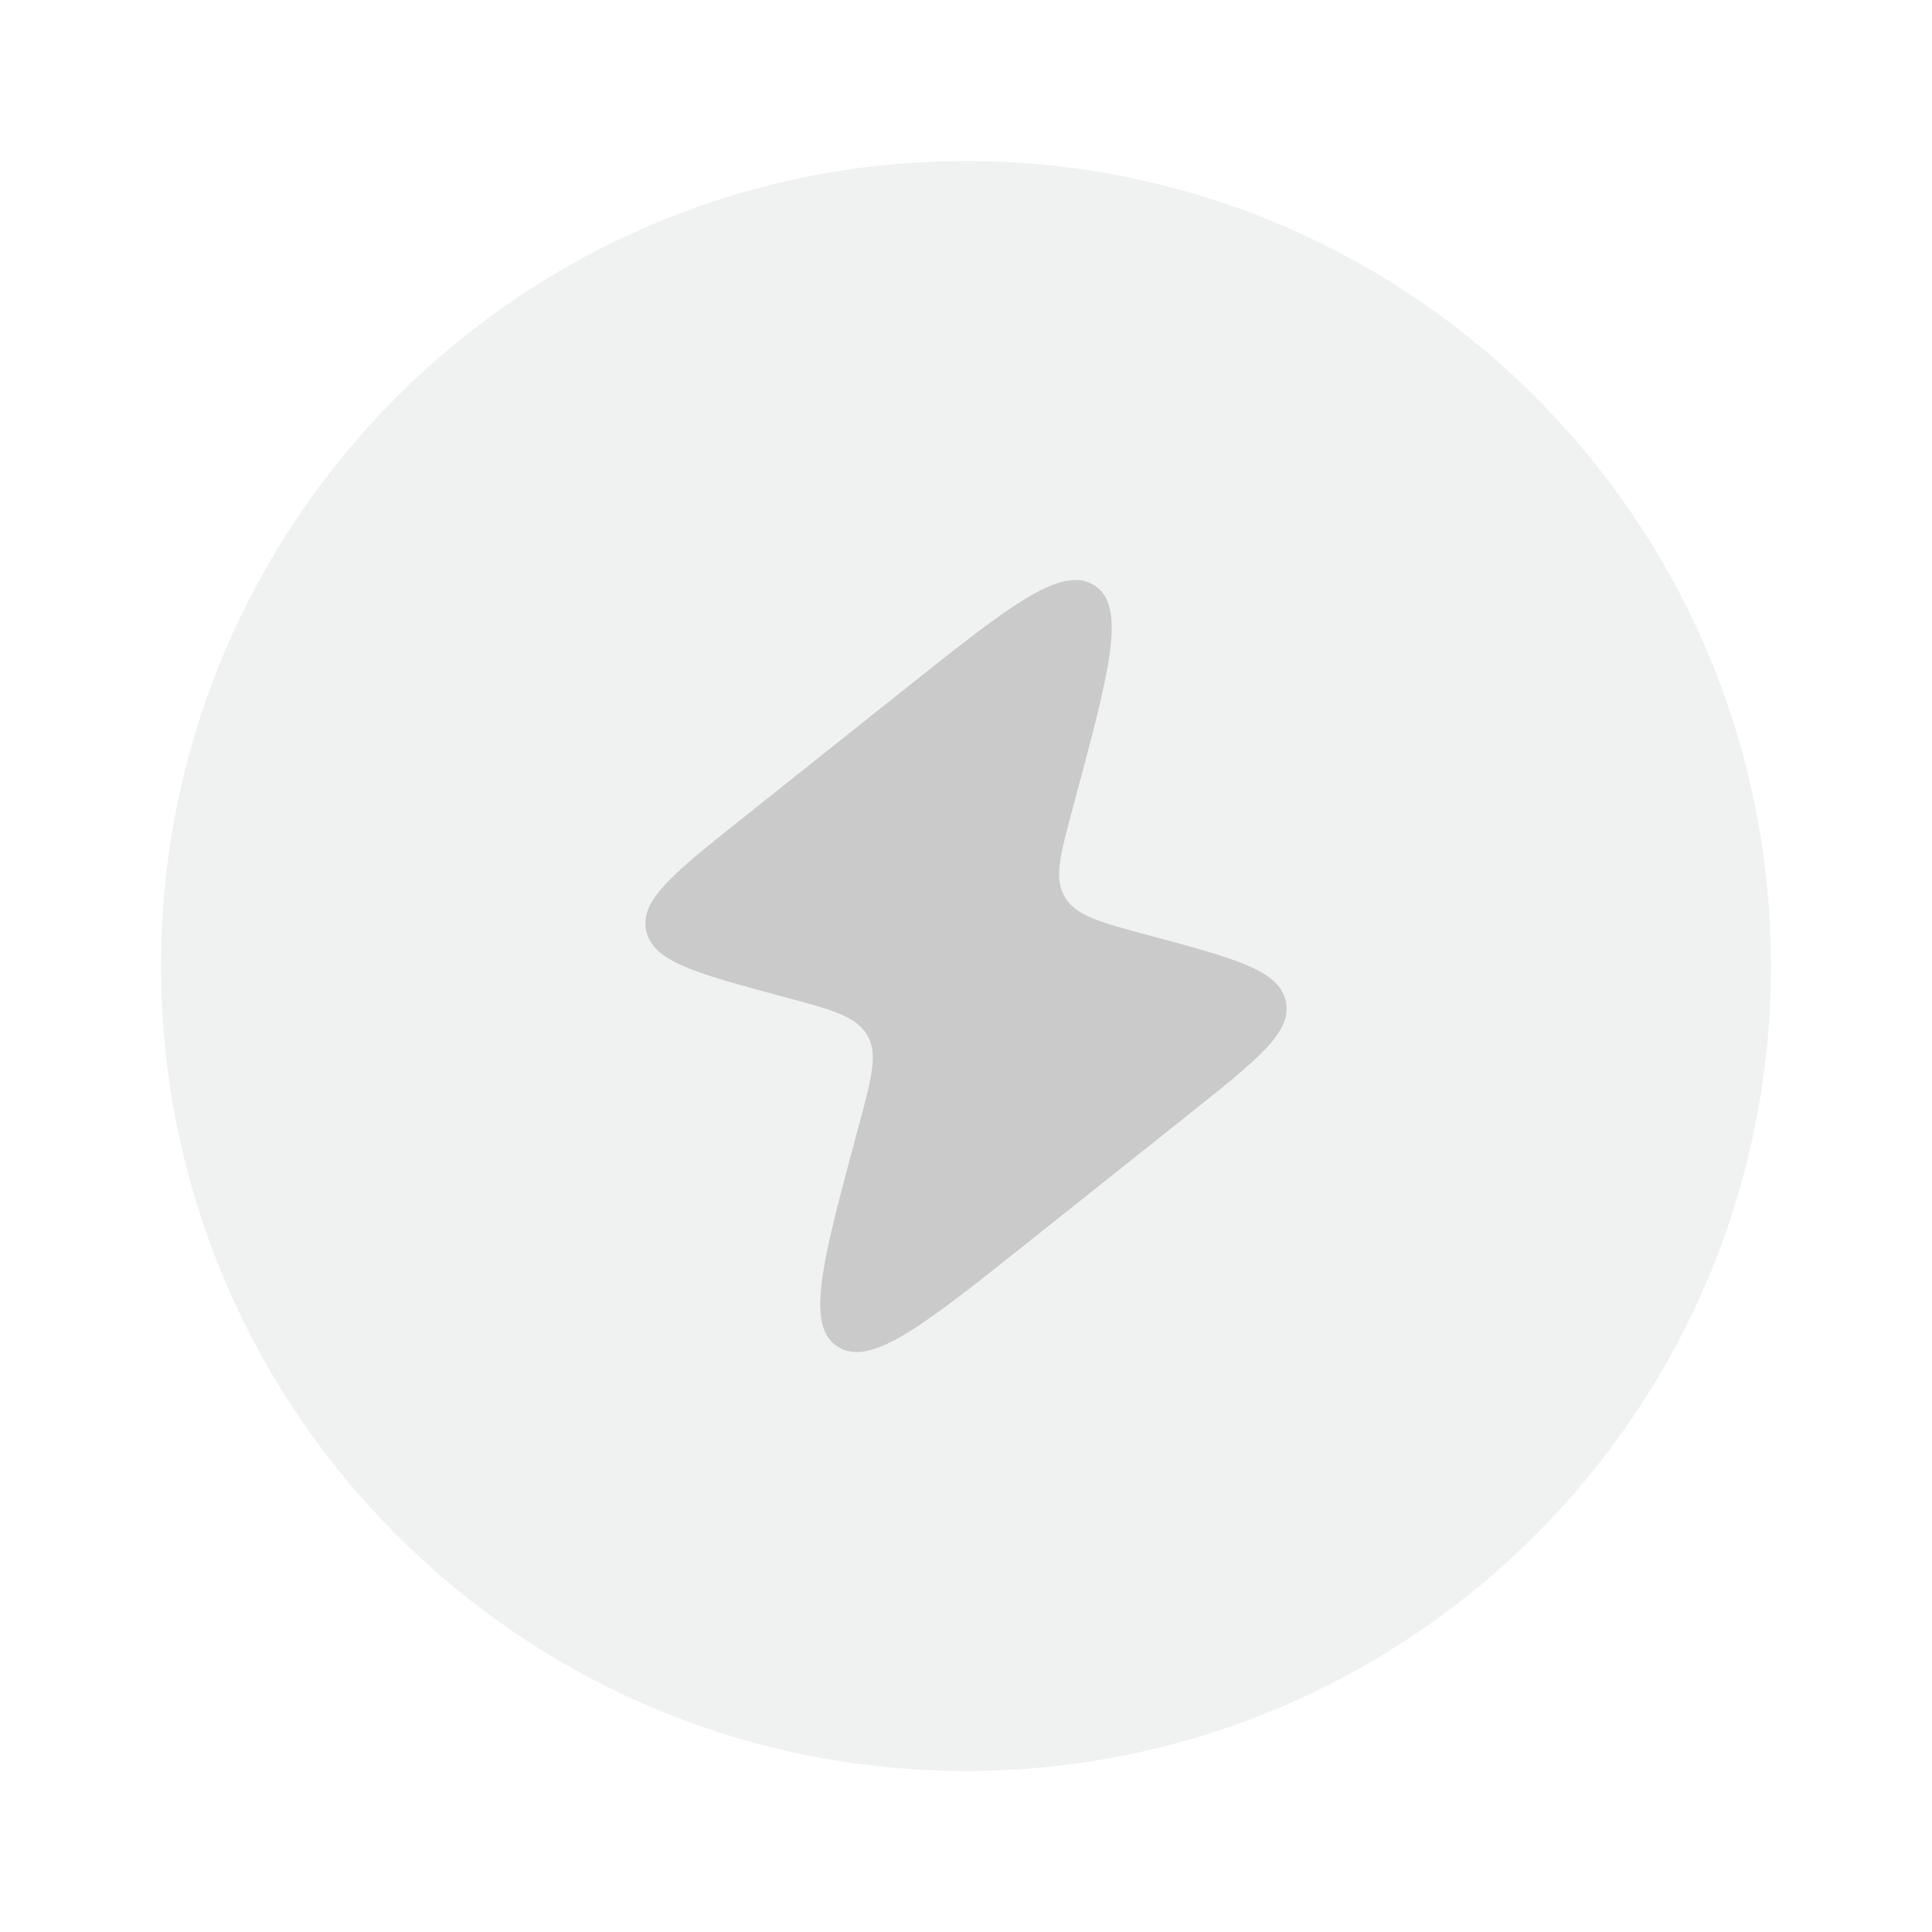
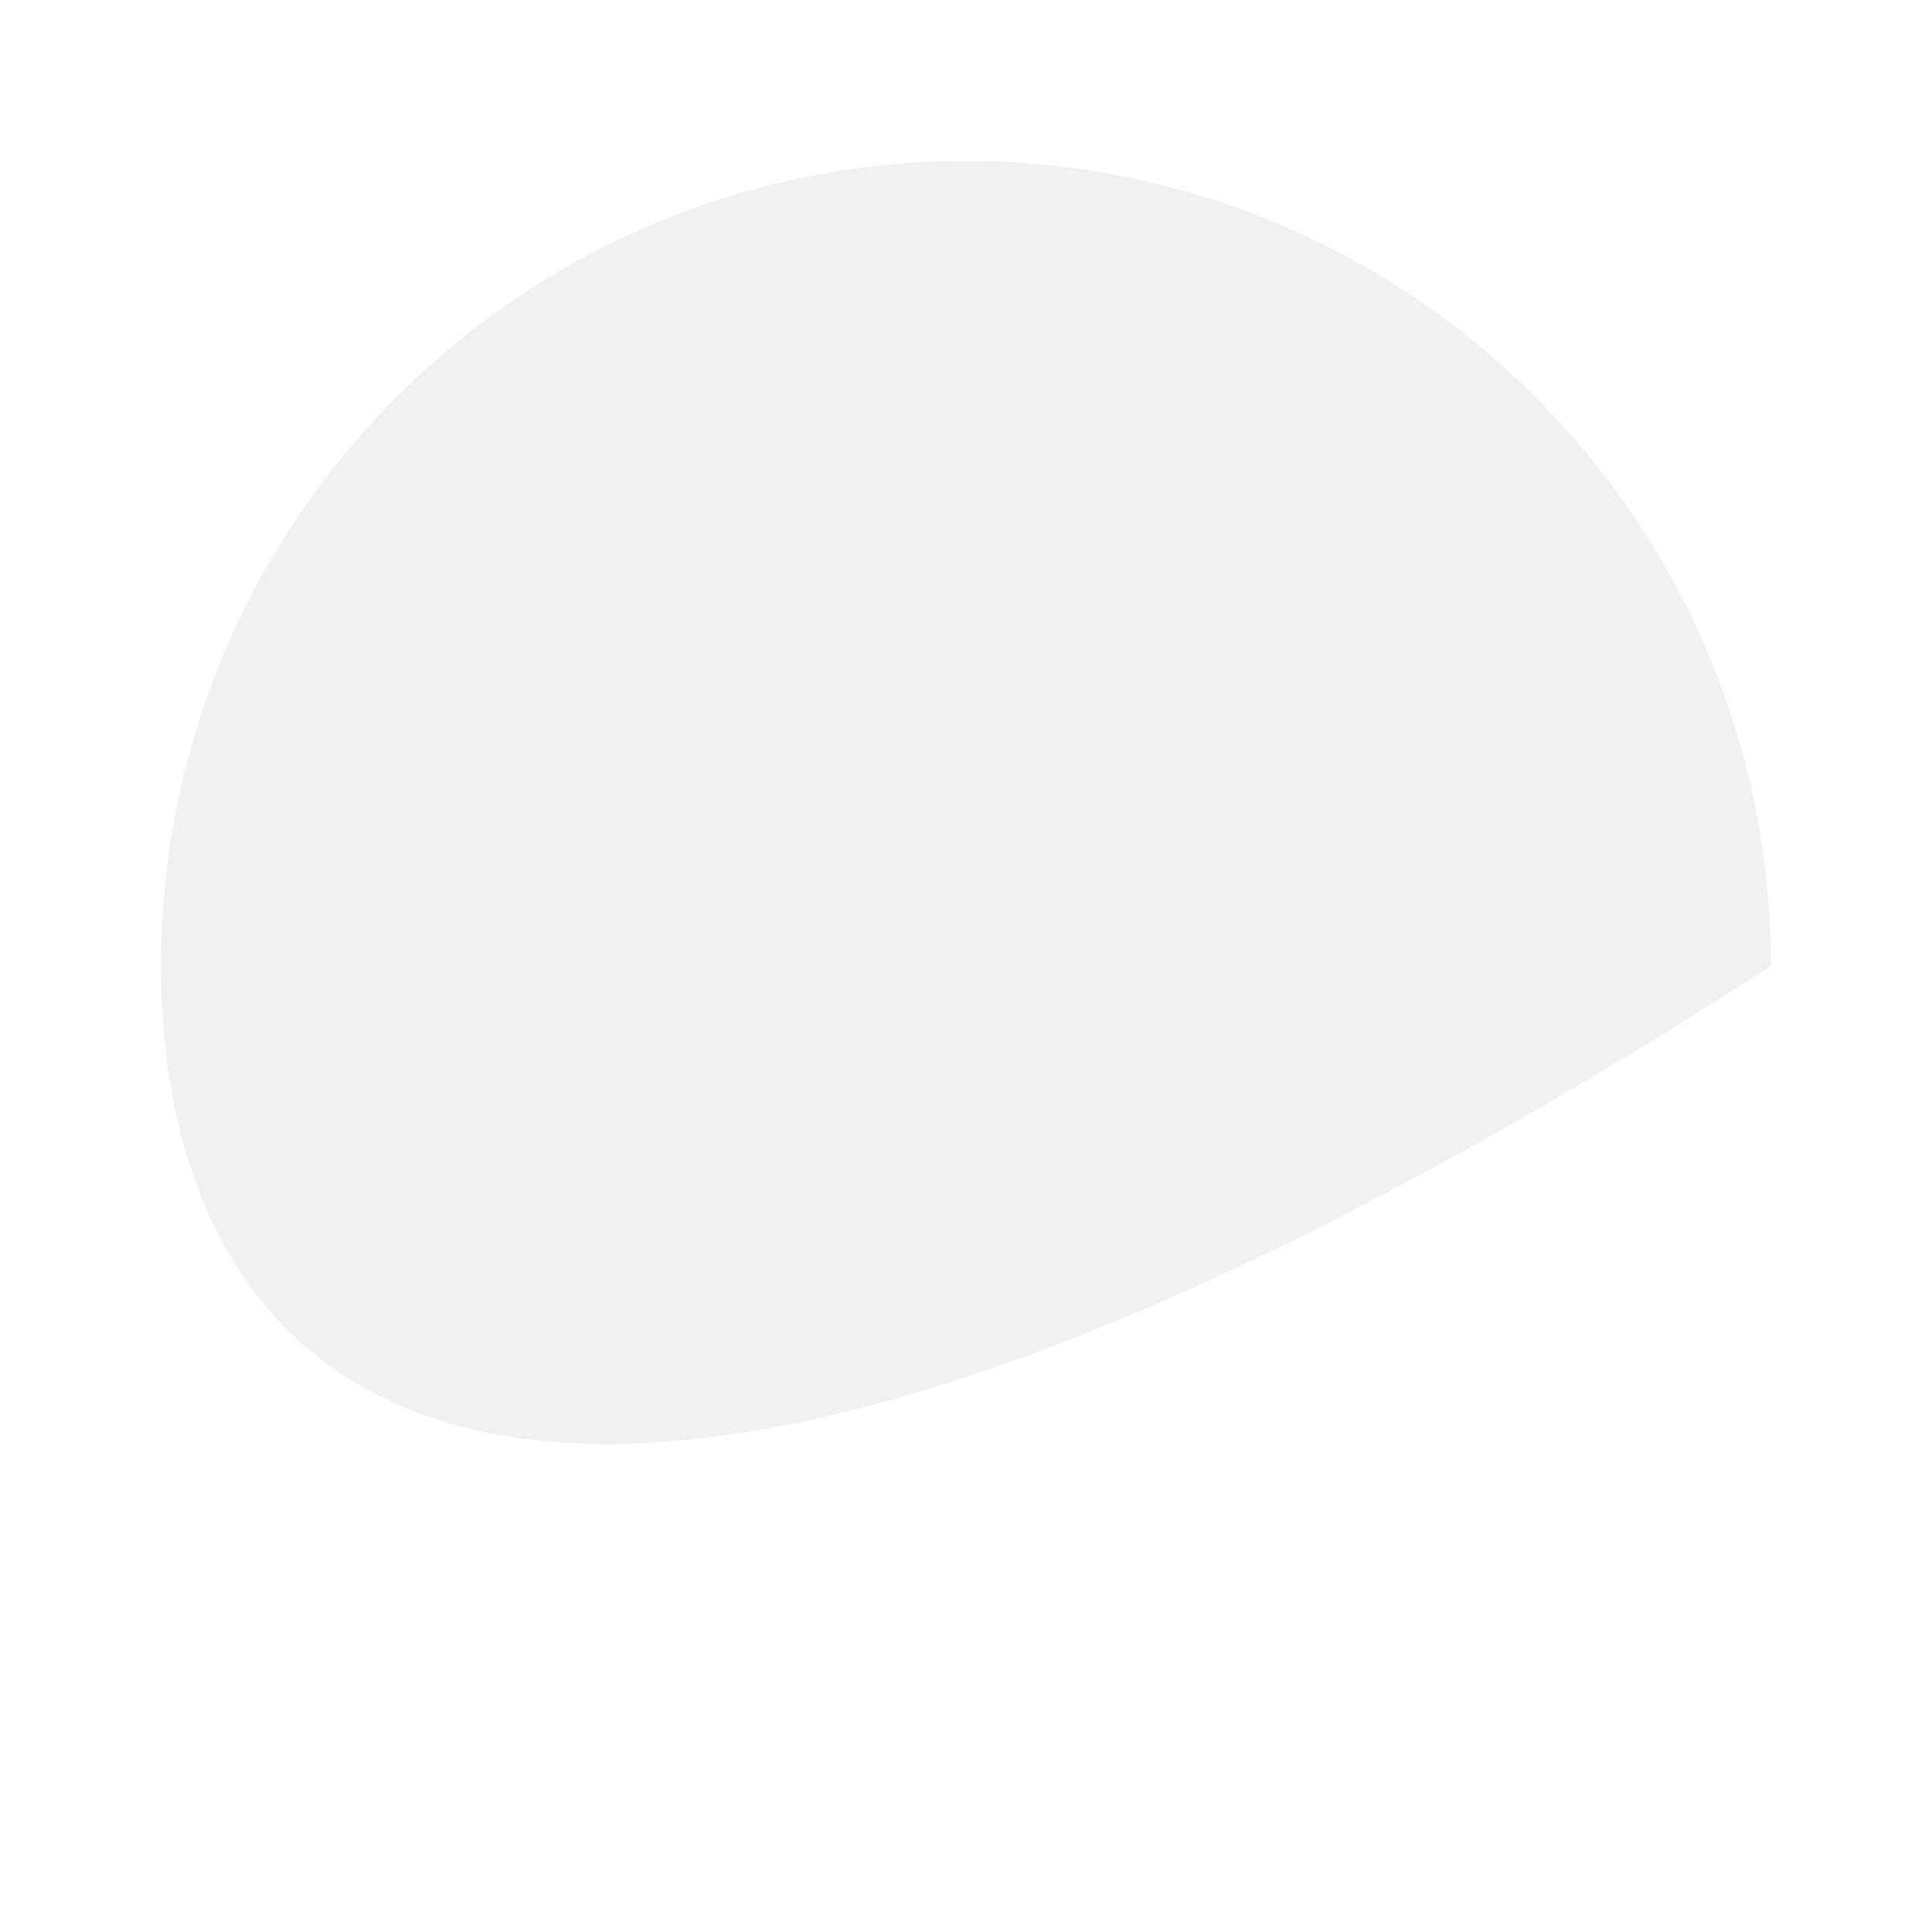
<svg xmlns="http://www.w3.org/2000/svg" width="125" height="125" viewBox="0 0 125 125" fill="none">
-   <path opacity="0.5" d="M10.417 62.499C10.417 33.734 33.734 10.416 62.5 10.416C91.266 10.416 114.583 33.734 114.583 62.499C114.583 91.265 91.266 114.583 62.5 114.583C33.734 114.583 10.417 91.265 10.417 62.499Z" fill="#E3E6E5" />
-   <path d="M58.474 44.631L47.979 52.99C43.578 56.495 41.375 58.251 41.807 60.204L41.828 60.303C42.318 62.245 45.109 62.995 50.693 64.49C53.792 65.324 55.344 65.74 56.073 66.912L56.109 66.975C56.812 68.167 56.411 69.657 55.615 72.636L55.406 73.417C53.188 81.678 52.083 85.808 54.214 87.141C56.344 88.475 59.734 85.777 66.521 80.371L77.016 72.016C81.422 68.506 83.62 66.756 83.193 64.798L83.172 64.699C82.677 62.756 79.891 62.006 74.307 60.511C71.208 59.678 69.656 59.261 68.927 58.089L68.891 58.027C68.188 56.839 68.588 55.35 69.385 52.37L69.594 51.589C71.807 43.329 72.917 39.193 70.787 37.86C68.656 36.527 65.26 39.23 58.474 44.631Z" fill="#CACACA" />
+   <path opacity="0.5" d="M10.417 62.499C10.417 33.734 33.734 10.416 62.5 10.416C91.266 10.416 114.583 33.734 114.583 62.499C33.734 114.583 10.417 91.265 10.417 62.499Z" fill="#E3E6E5" />
</svg>